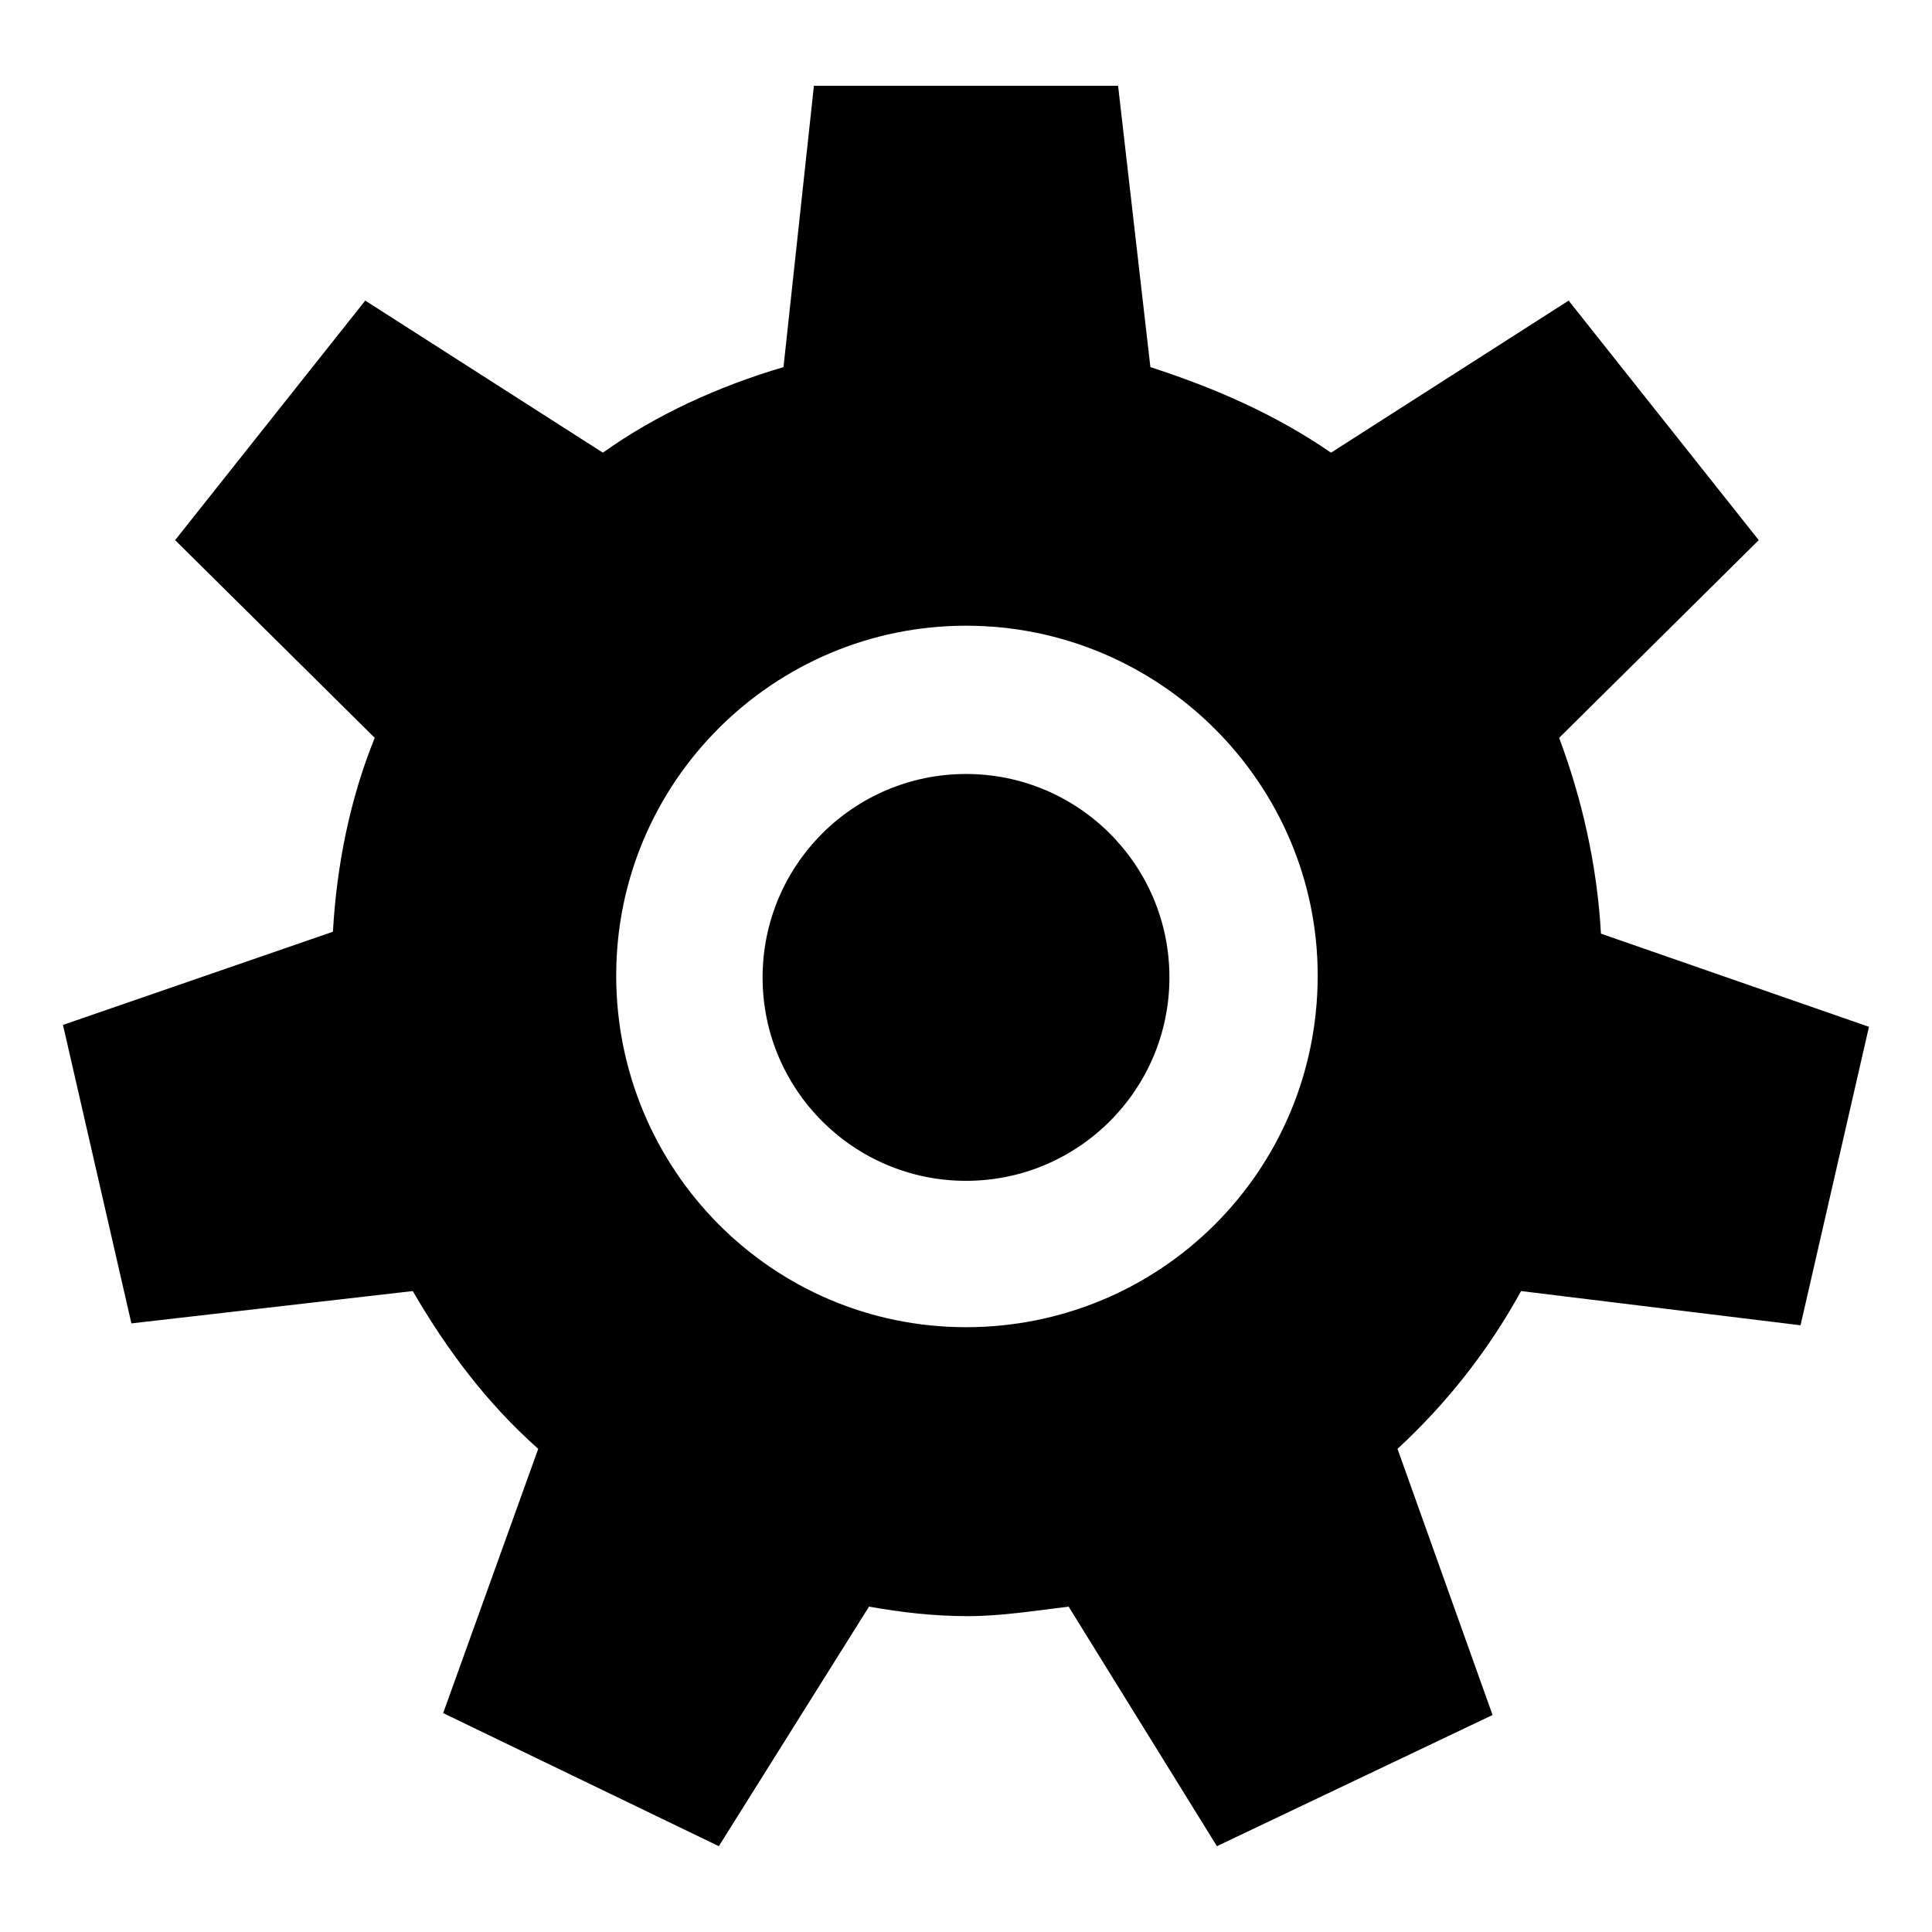
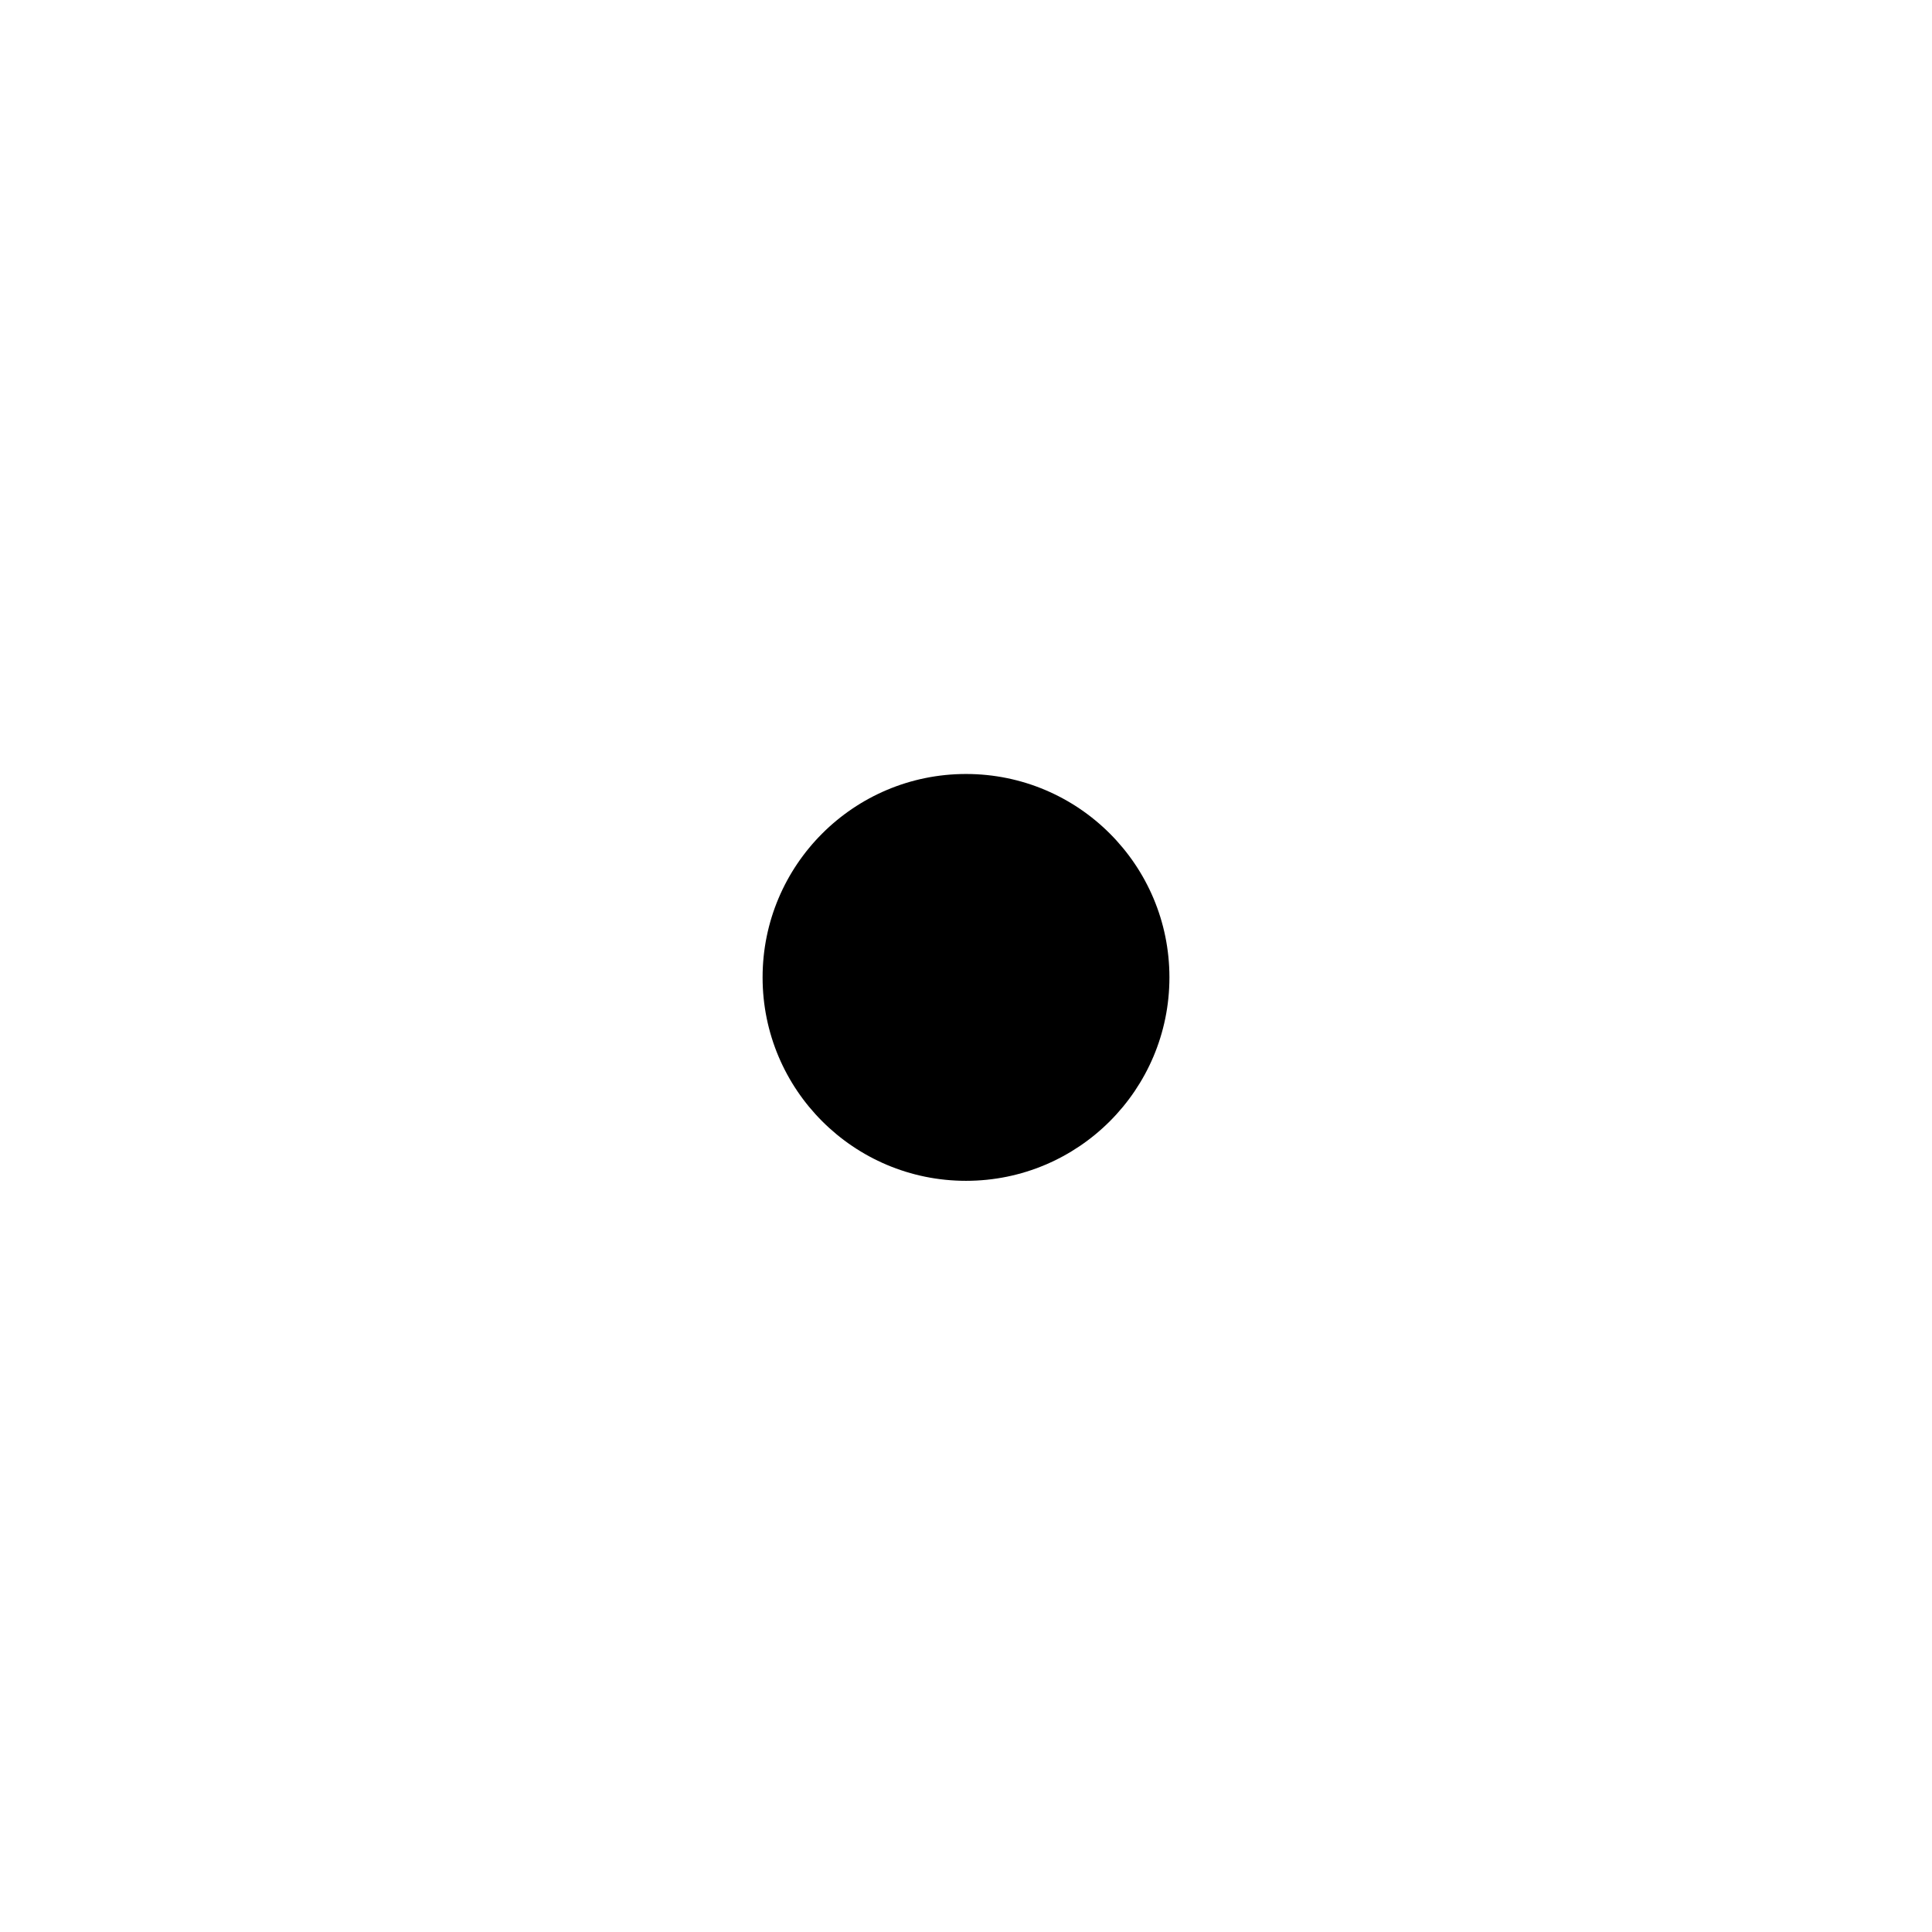
<svg xmlns="http://www.w3.org/2000/svg" fill="#000000" width="800px" height="800px" version="1.1" viewBox="144 144 512 512">
  <g>
-     <path d="m568.27 391.43c-1.008-18.137-5.039-35.77-11.082-51.891l52.898-52.395-50.383-63.48-62.973 40.301c-14.609-10.078-30.73-17.129-47.863-22.672l-8.562-74.562h-80.609l-8.062 74.562c-17.129 5.039-33.754 12.594-47.863 22.672l-62.977-40.305-50.383 63.48 52.898 52.395c-6.551 16.121-10.078 33.754-11.082 51.387l-71.539 24.691 18.137 79.098 74.562-8.566c9.07 15.617 19.648 29.727 33.25 41.816l-25.191 70.031 73.051 35.266 39.801-63.48c8.566 1.512 17.129 2.519 26.199 2.519 9.07 0 18.137-1.512 26.703-2.519l39.297 63.48 73.051-34.762-25.191-70.535c13.098-12.09 24.184-26.199 32.746-41.816l74.059 9.07 18.137-79.098zm-168.27 104.29c-51.387 0-92.699-41.816-92.699-93.203s41.816-92.699 92.699-92.699c51.387 0 93.203 41.816 93.203 92.699 0 51.891-41.816 93.203-93.203 93.203z" />
    <path d="m453.91 403.02c0 29.773-24.137 53.91-53.906 53.91-29.773 0-53.91-24.137-53.91-53.91 0-29.77 24.137-53.906 53.91-53.906 29.77 0 53.906 24.137 53.906 53.906" />
  </g>
</svg>